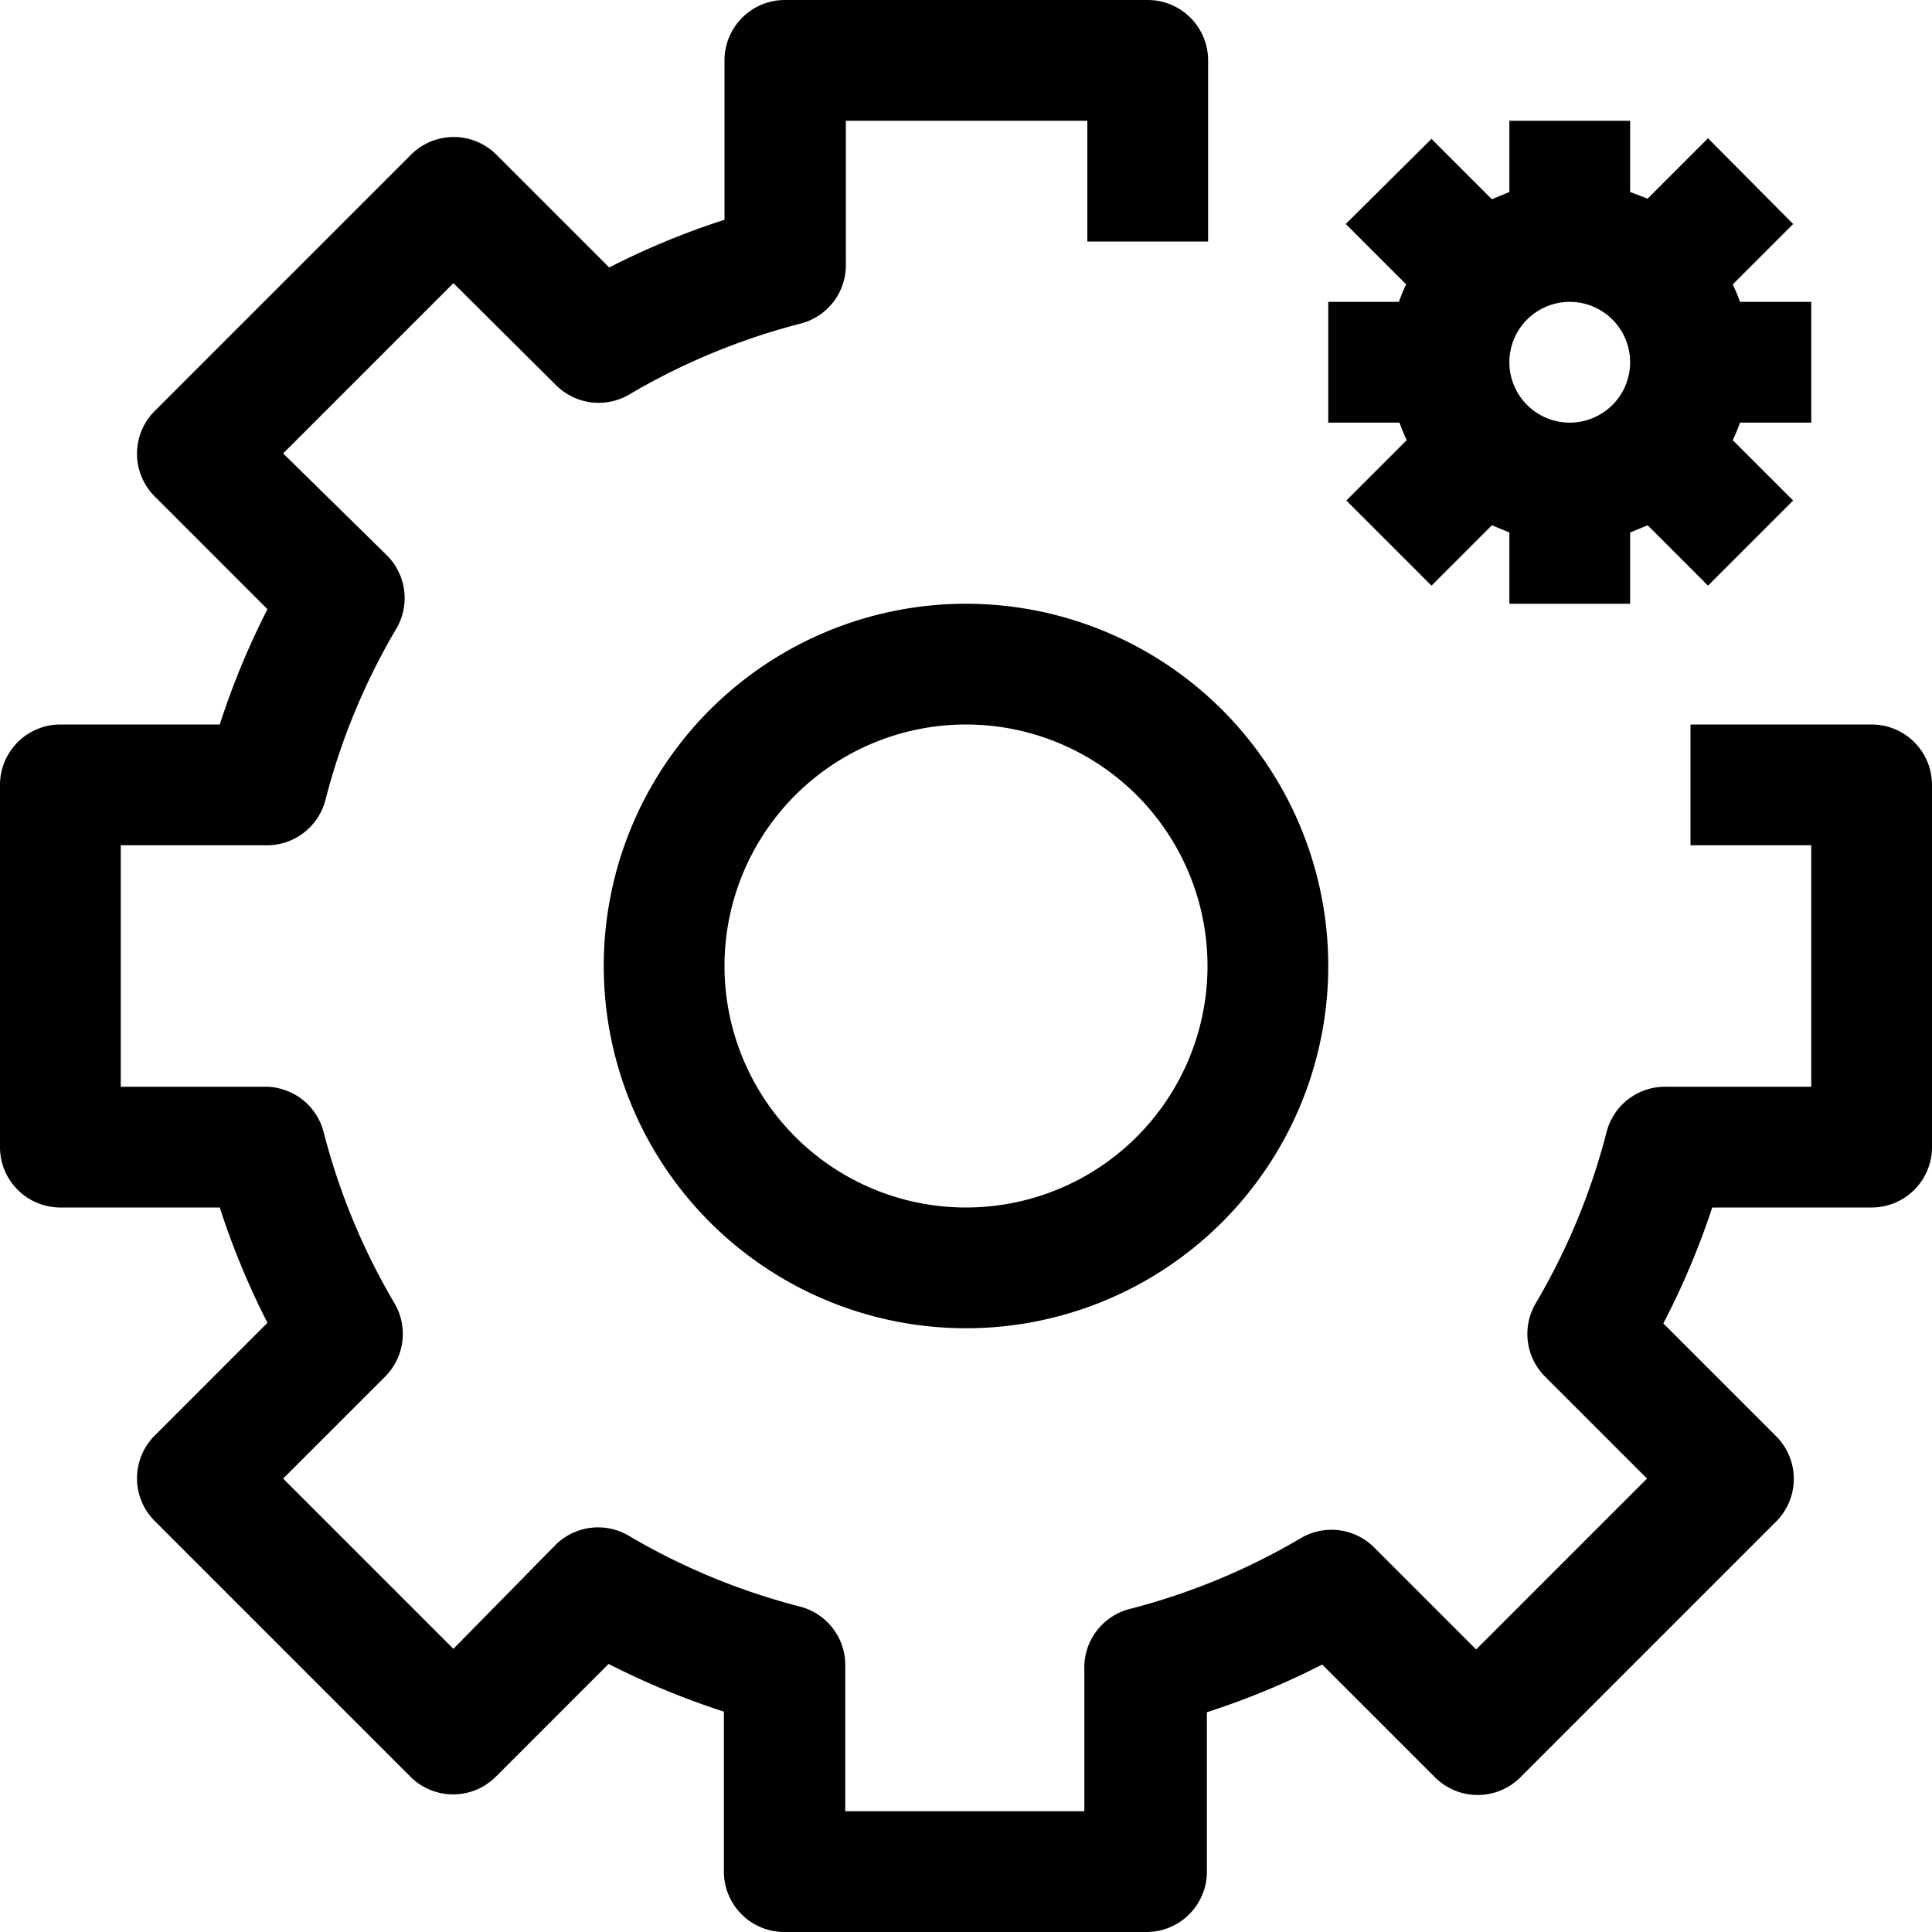
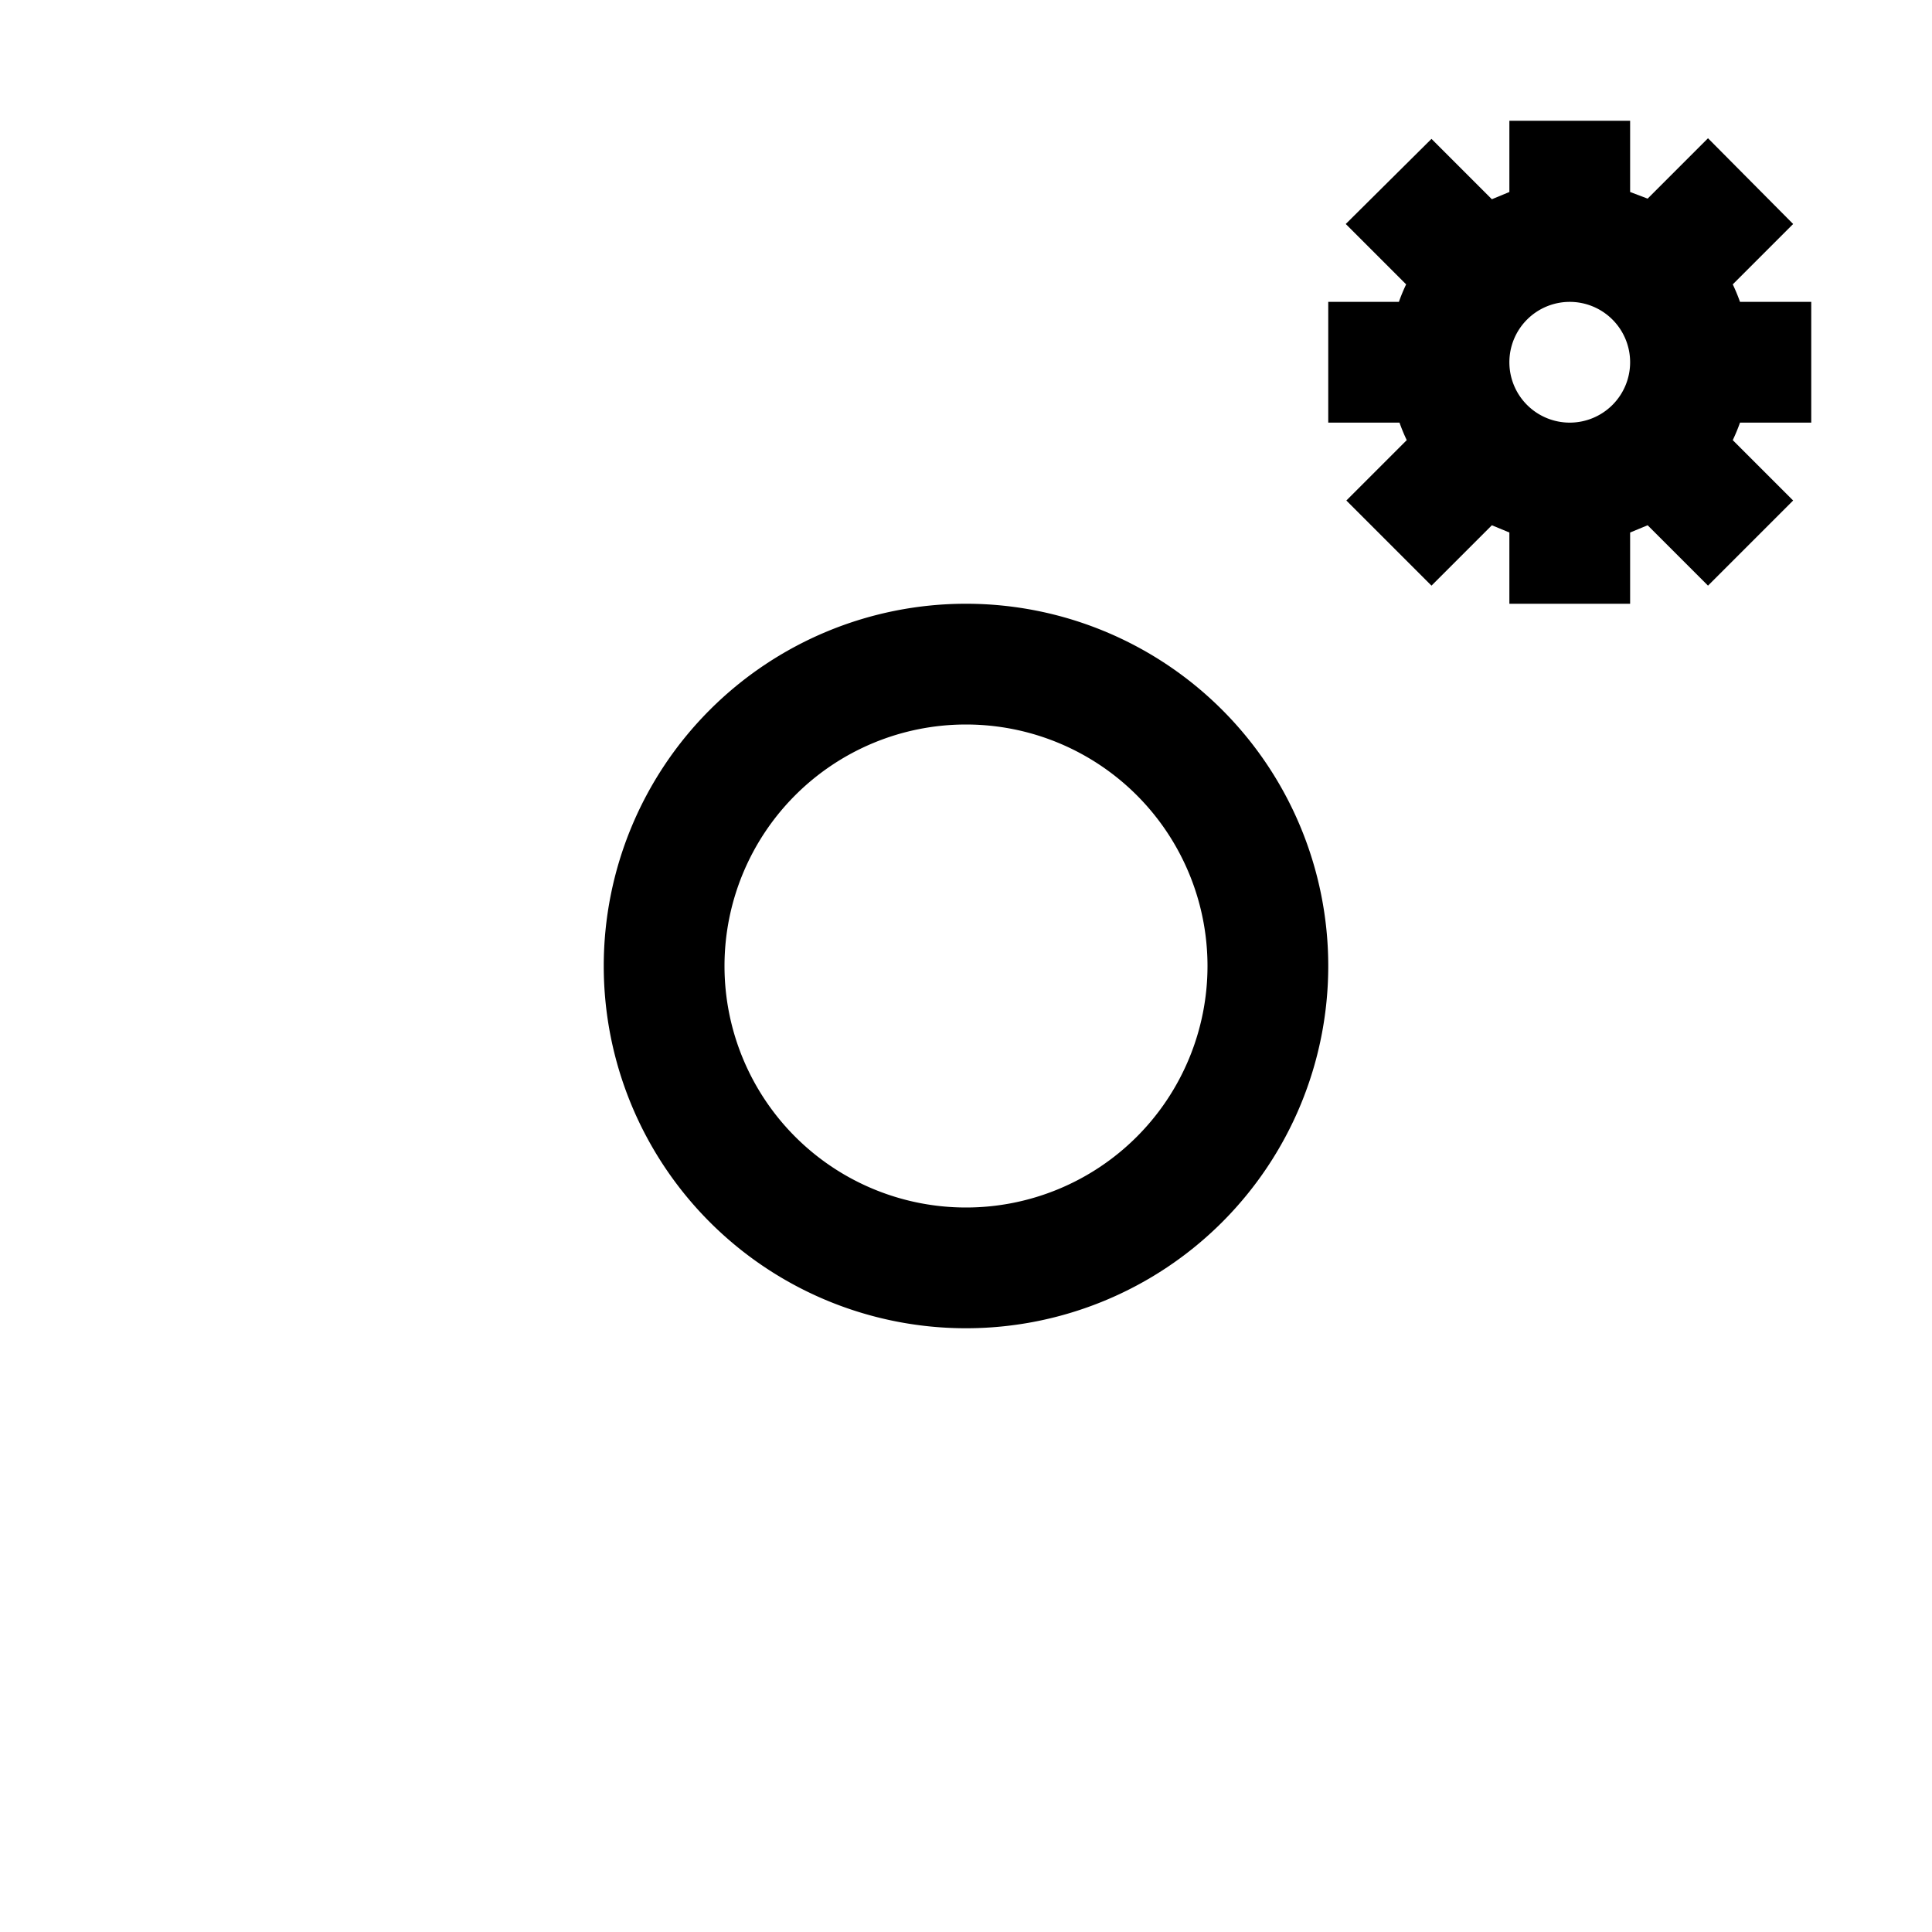
<svg xmlns="http://www.w3.org/2000/svg" viewBox="0 0 32 32">
  <title>44-Process</title>
  <g id="_44-Process" data-name="44-Process">
-     <path d="M31,12H28v2h2v4H27.61a1,1,0,0,0-1,.75,10.93,10.93,0,0,1-1.17,2.83,1,1,0,0,0,.15,1.22l1.69,1.69-2.83,2.83-1.69-1.69a1,1,0,0,0-1.22-.15,10.93,10.93,0,0,1-2.83,1.17,1,1,0,0,0-.75,1V30H14V27.61a1,1,0,0,0-.75-1,10.93,10.93,0,0,1-2.83-1.17,1,1,0,0,0-1.22.15L7.51,27.31,4.69,24.49l1.69-1.69a1,1,0,0,0,.15-1.22,10.93,10.93,0,0,1-1.17-2.83,1,1,0,0,0-1-.75H2V14H4.39a1,1,0,0,0,1-.75,10.93,10.93,0,0,1,1.17-2.83,1,1,0,0,0-.15-1.22L4.69,7.51,7.51,4.69,9.21,6.38a1,1,0,0,0,1.22.15,10.93,10.93,0,0,1,2.83-1.17,1,1,0,0,0,.75-1V2h4V4h2V1a1,1,0,0,0-1-1H13a1,1,0,0,0-1,1V3.64a12.92,12.92,0,0,0-1.91.79L8.22,2.56a1,1,0,0,0-1.41,0L2.56,6.81a1,1,0,0,0,0,1.41l1.87,1.87A12.92,12.92,0,0,0,3.64,12H1a1,1,0,0,0-1,1v6a1,1,0,0,0,1,1H3.64a12.92,12.92,0,0,0,.79,1.91L2.56,23.78a1,1,0,0,0,0,1.41l4.24,4.24a1,1,0,0,0,1.41,0l1.87-1.87a12.92,12.92,0,0,0,1.91.79V31a1,1,0,0,0,1,1h6a1,1,0,0,0,1-1V28.36a12.92,12.92,0,0,0,1.91-.79l1.87,1.87a1,1,0,0,0,1.41,0l4.24-4.24a1,1,0,0,0,0-1.41l-1.87-1.87A12.92,12.92,0,0,0,28.36,20H31a1,1,0,0,0,1-1V13A1,1,0,0,0,31,12Z" />
    <path d="M10,16a6,6,0,1,0,6-6A6,6,0,0,0,10,16Zm10,0a4,4,0,1,1-4-4A4,4,0,0,1,20,16Z" />
    <path d="M23.3,7.29l-1,1,1.41,1.41,1-1,.29.12V10h2V8.82l.29-.12,1,1,1.41-1.41-1-1A3,3,0,0,0,28.82,7H30V5H28.82a3,3,0,0,0-.12-.29l1-1L28.29,2.29l-1,1L27,3.18V2H25V3.18l-.29.12-1-1L22.29,3.71l1,1a3,3,0,0,0-.12.29H22V7h1.18A3,3,0,0,0,23.3,7.29ZM26,5a1,1,0,1,1-1,1A1,1,0,0,1,26,5Z" />
  </g>
</svg>